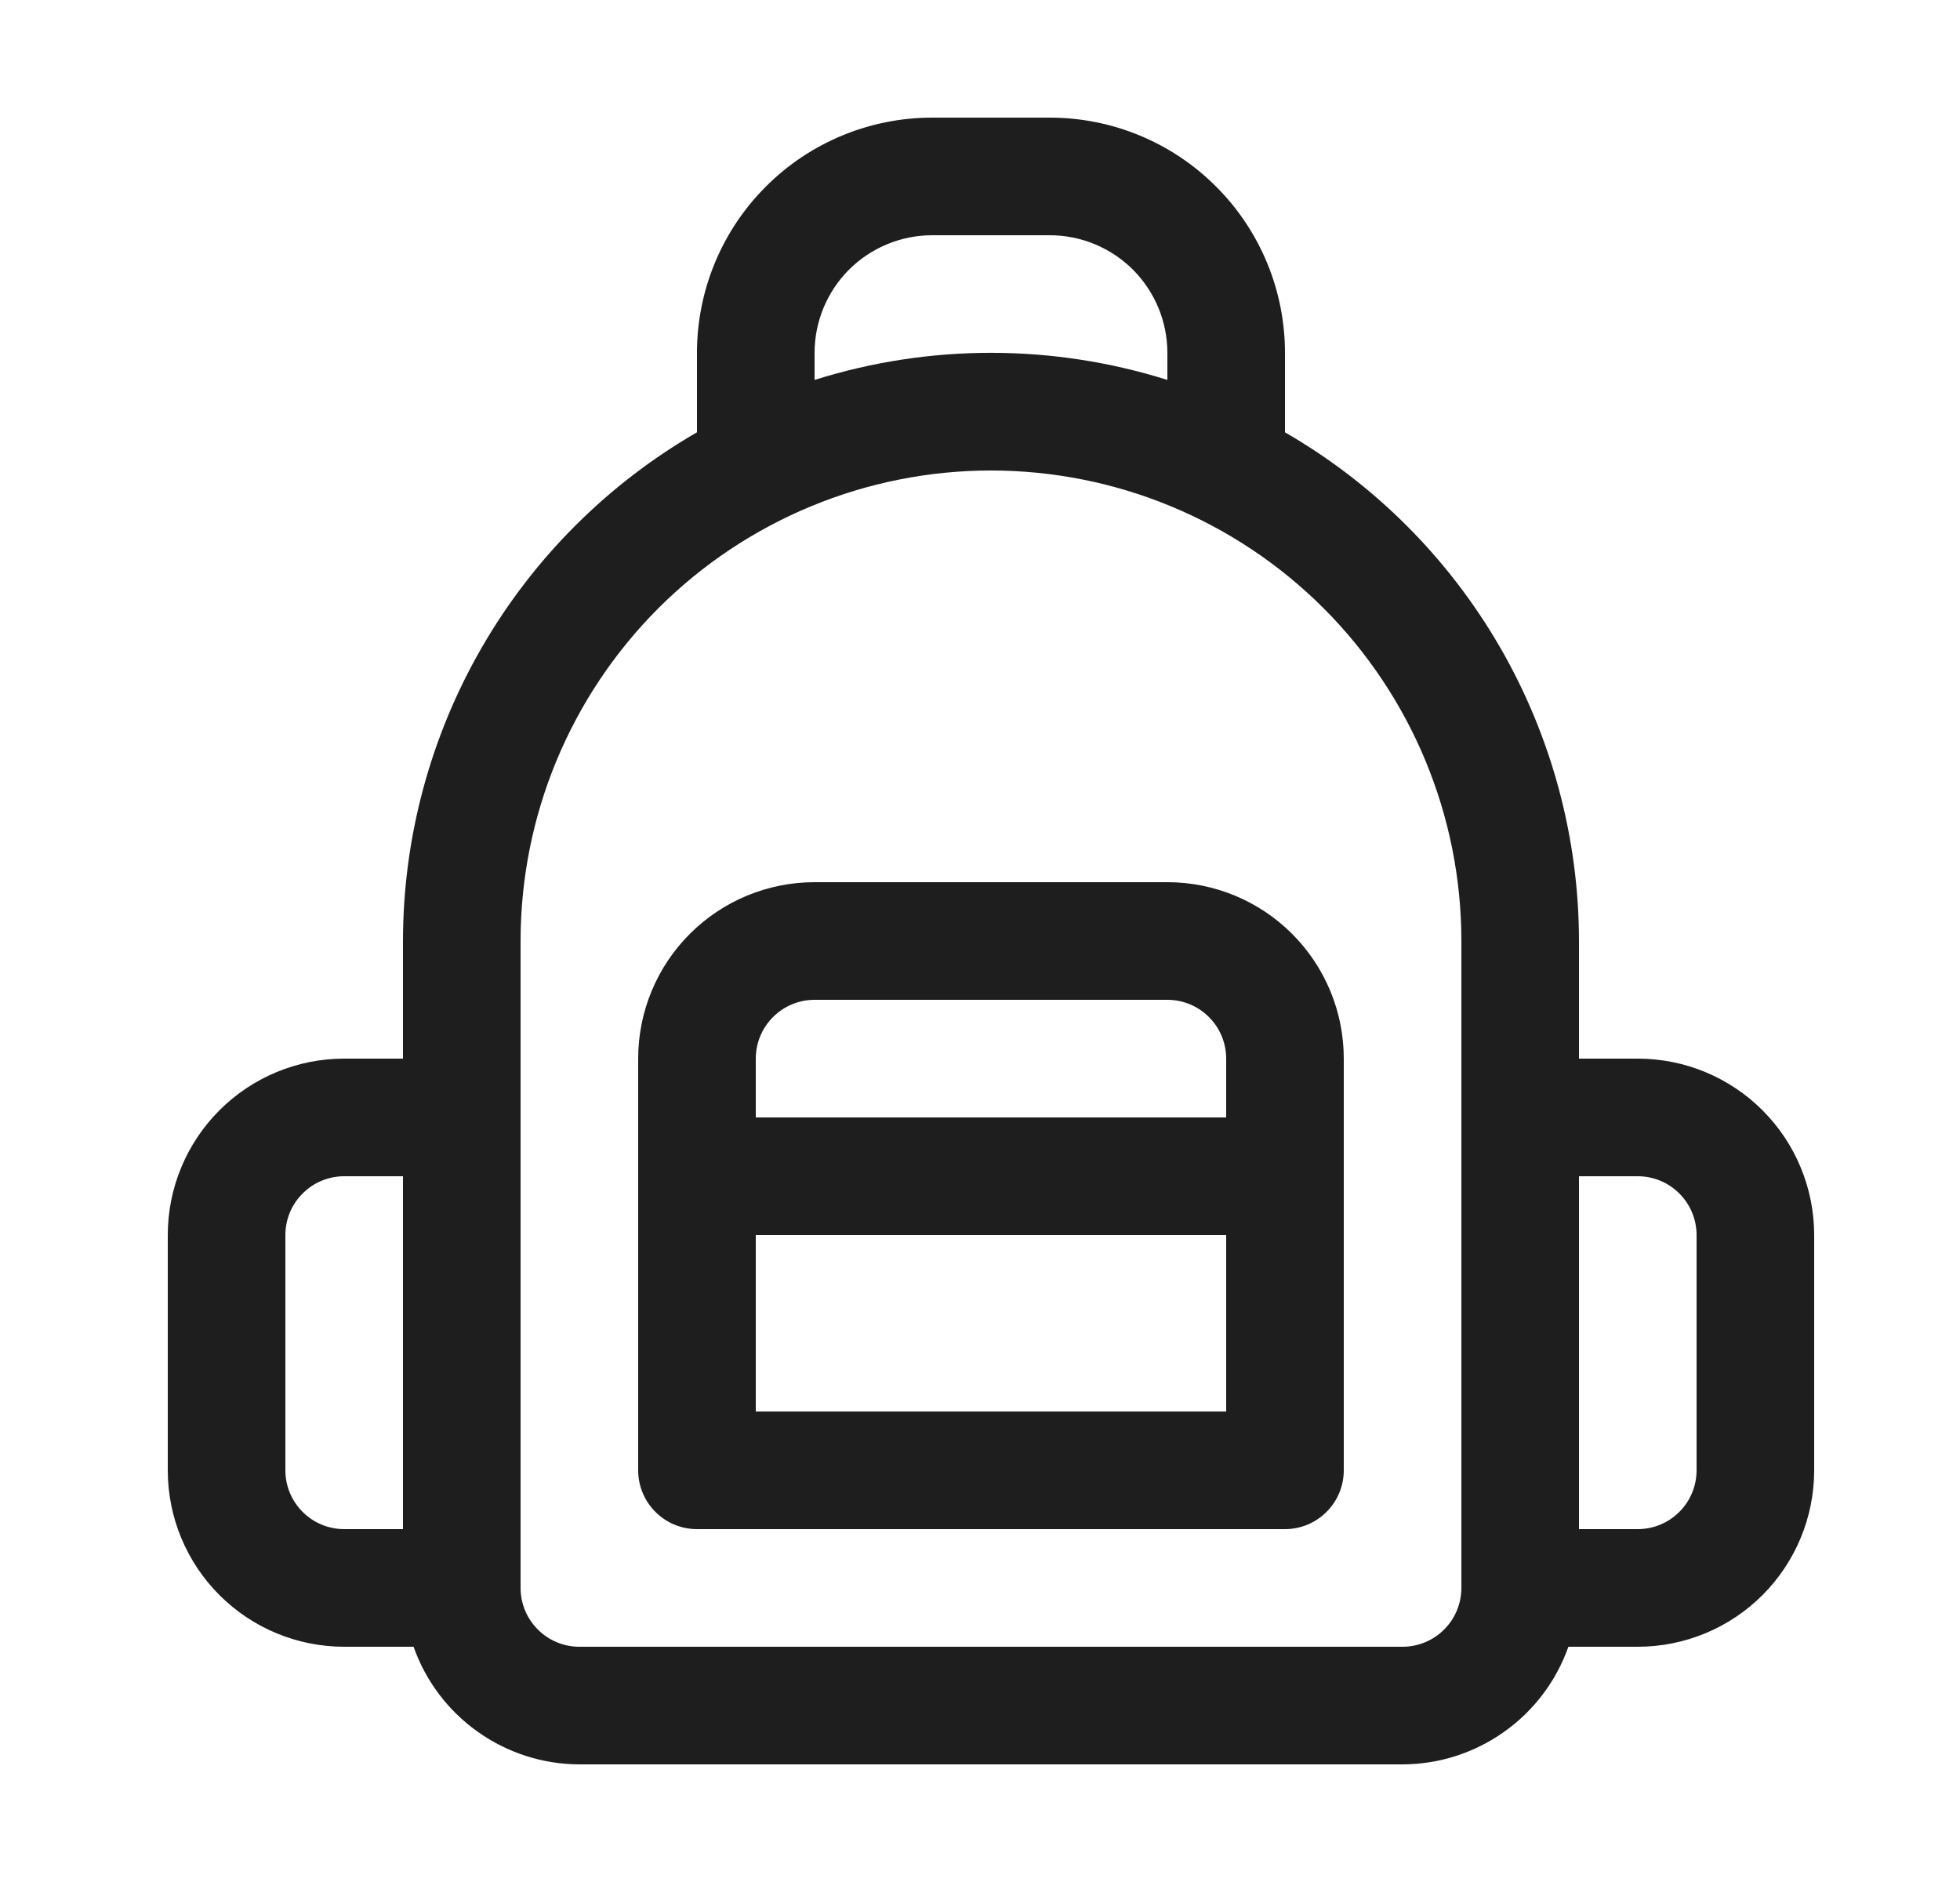
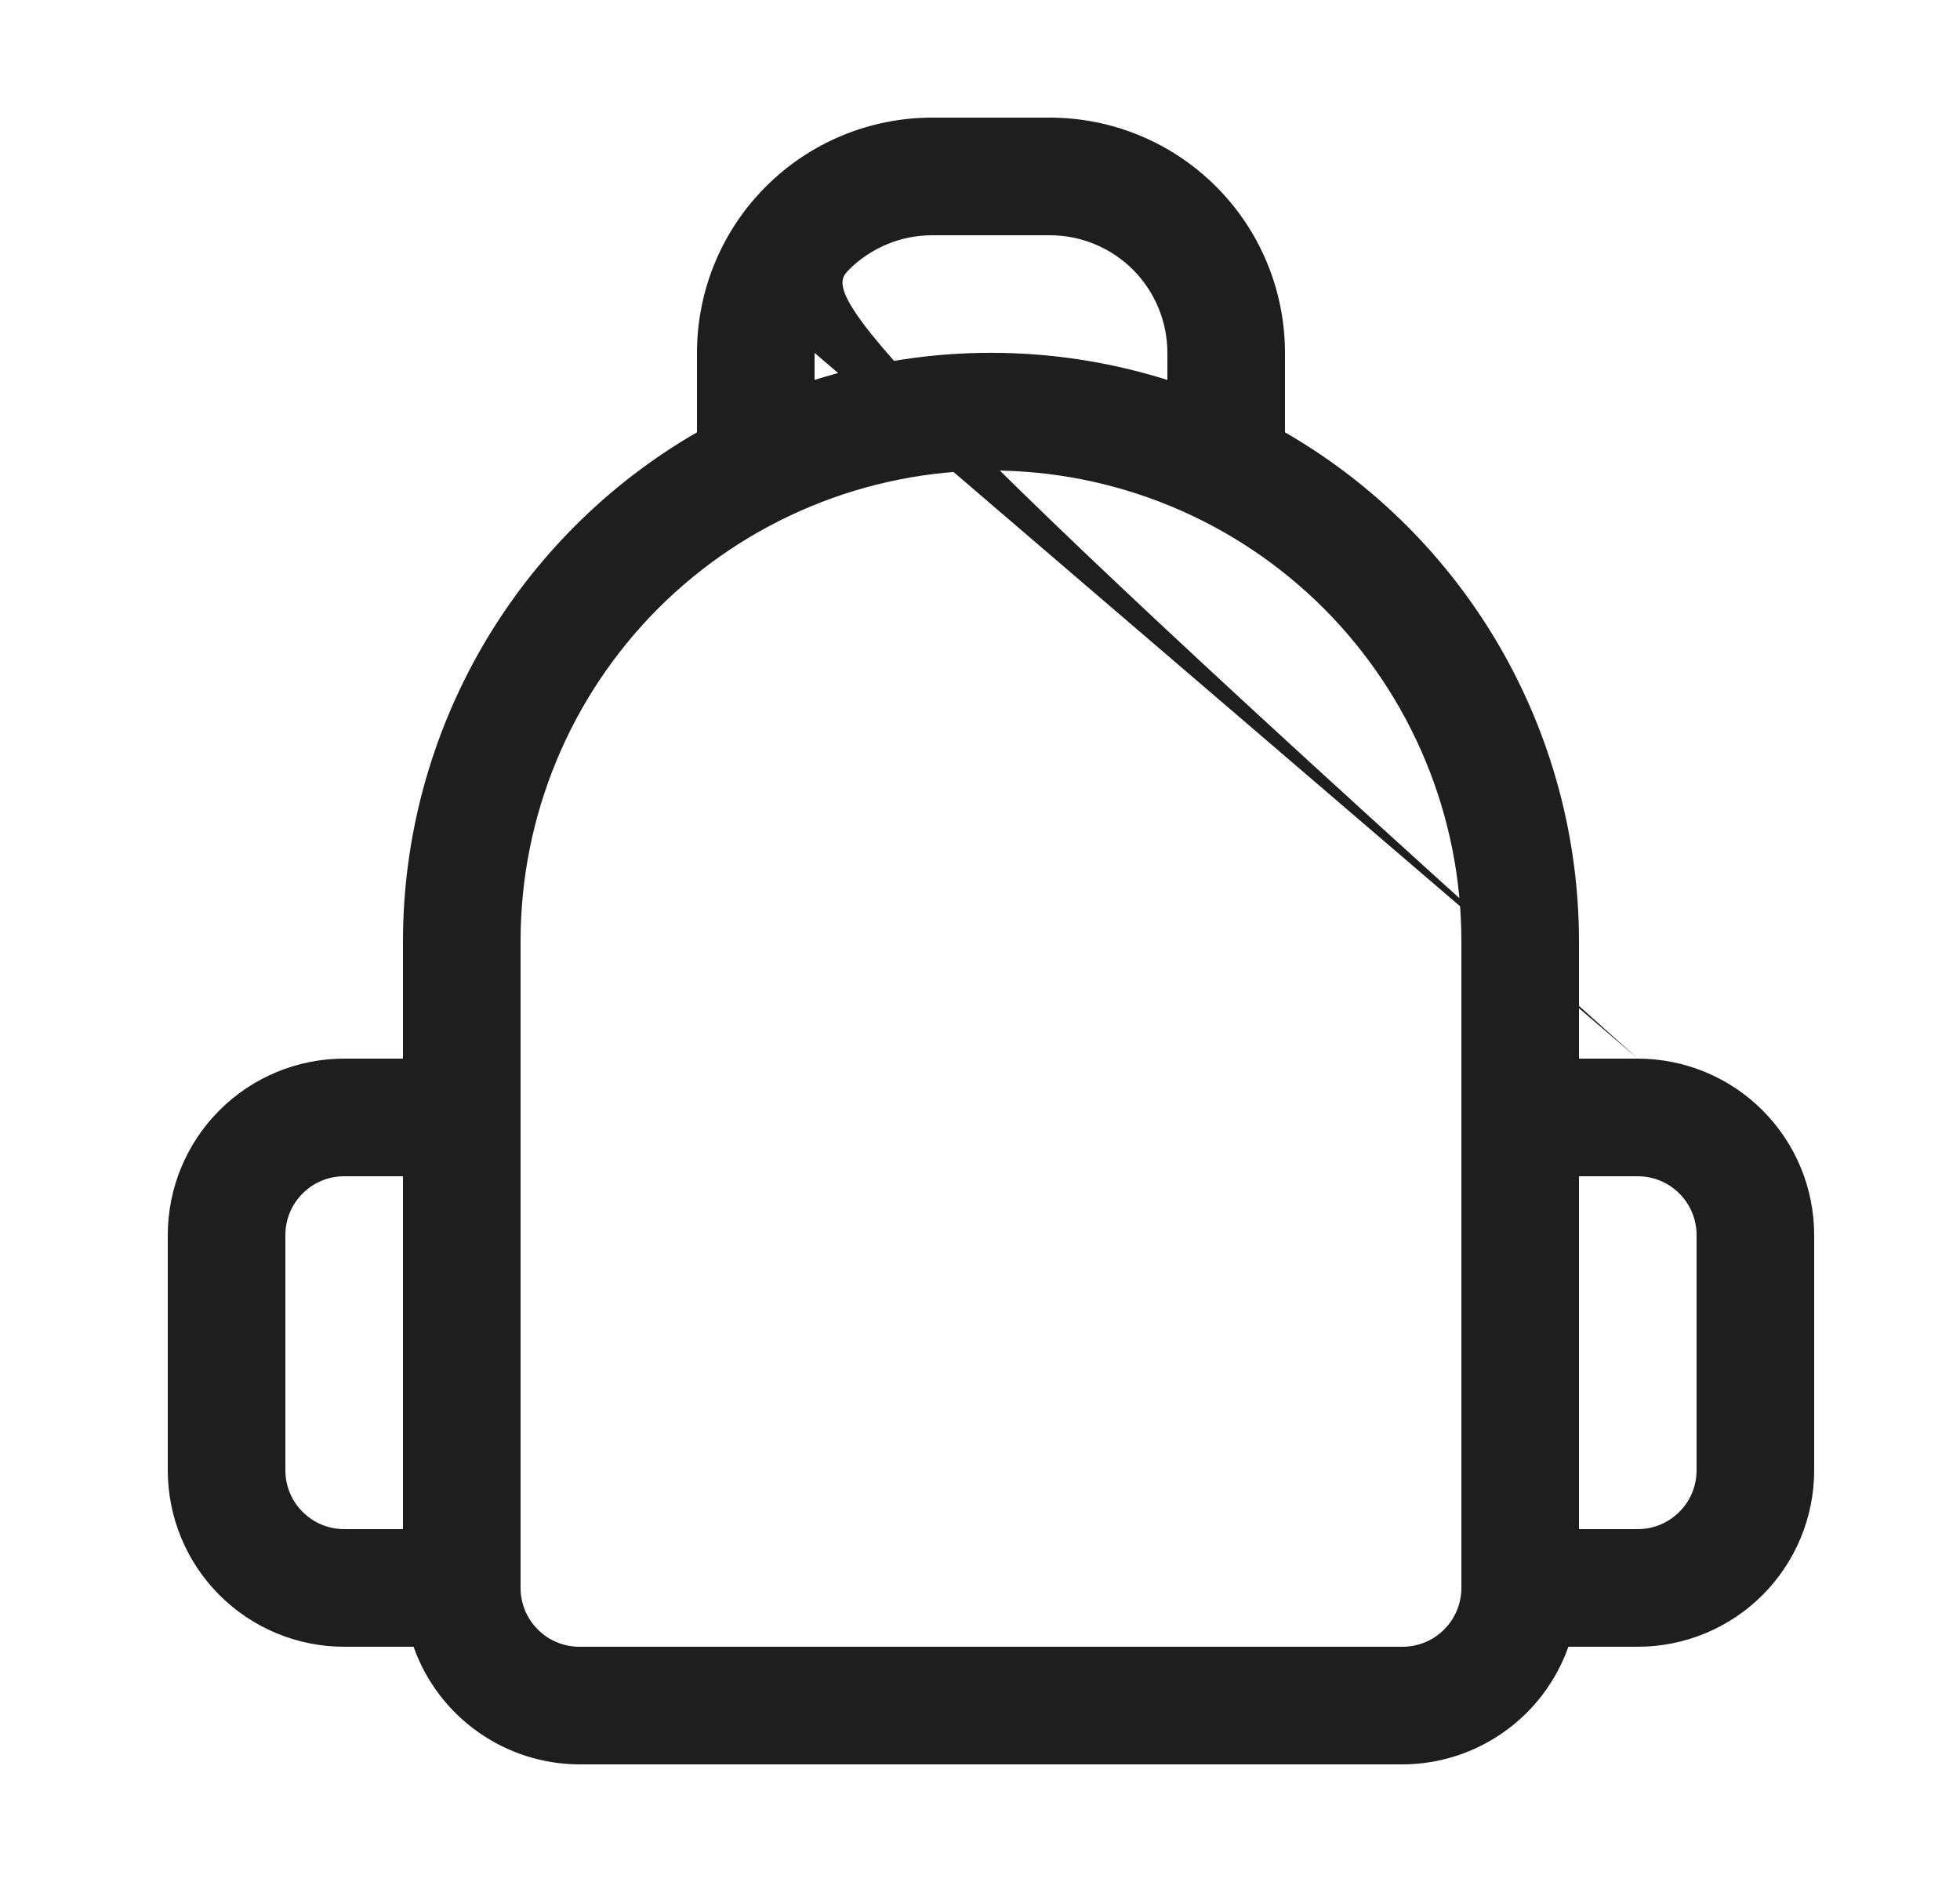
<svg xmlns="http://www.w3.org/2000/svg" width="25" height="24" viewBox="0 0 25 24" fill="none">
-   <path d="M20.89 13.5H20.14V12C20.139 10.685 19.791 9.393 19.133 8.254C18.475 7.116 17.529 6.17 16.39 5.513V4.5C16.39 3.704 16.074 2.941 15.511 2.379C14.949 1.816 14.186 1.5 13.39 1.5H11.89C11.094 1.5 10.331 1.816 9.769 2.379C9.206 2.941 8.89 3.704 8.89 4.5V5.513C7.751 6.17 6.805 7.116 6.147 8.254C5.489 9.393 5.141 10.685 5.14 12V13.5H4.39C3.793 13.5 3.221 13.737 2.799 14.159C2.377 14.581 2.14 15.153 2.14 15.75V18.75C2.14 19.347 2.377 19.919 2.799 20.341C3.221 20.763 3.793 21 4.39 21H5.275C5.43 21.438 5.716 21.817 6.095 22.085C6.473 22.354 6.926 22.499 7.39 22.5H17.89C18.354 22.499 18.807 22.354 19.185 22.085C19.564 21.817 19.85 21.438 20.005 21H20.89C21.487 21 22.059 20.763 22.481 20.341C22.903 19.919 23.14 19.347 23.14 18.75V15.75C23.14 15.153 22.903 14.581 22.481 14.159C22.059 13.737 21.487 13.5 20.89 13.5ZM10.39 4.5C10.39 4.102 10.548 3.721 10.829 3.439C11.111 3.158 11.492 3 11.89 3H13.39C13.788 3 14.169 3.158 14.451 3.439C14.732 3.721 14.89 4.102 14.89 4.5V4.845C13.425 4.384 11.855 4.384 10.39 4.845V4.5ZM3.64 18.75V15.75C3.64 15.551 3.719 15.36 3.86 15.22C4 15.079 4.191 15 4.39 15H5.14V19.5H4.39C4.191 19.5 4 19.421 3.86 19.28C3.719 19.14 3.64 18.949 3.64 18.75ZM18.64 20.25C18.64 20.449 18.561 20.64 18.42 20.78C18.28 20.921 18.089 21 17.89 21H7.39C7.191 21 7 20.921 6.86 20.78C6.719 20.64 6.64 20.449 6.64 20.25V12C6.64 10.409 7.272 8.883 8.397 7.757C9.523 6.632 11.049 6 12.64 6C14.231 6 15.757 6.632 16.883 7.757C18.008 8.883 18.64 10.409 18.64 12V20.25ZM21.64 18.75C21.64 18.949 21.561 19.14 21.42 19.28C21.28 19.421 21.089 19.5 20.89 19.5H20.14V15H20.89C21.089 15 21.28 15.079 21.42 15.22C21.561 15.36 21.64 15.551 21.64 15.75V18.75Z" fill="#1E1E1E" />
-   <path d="M14.89 11.25H10.39C9.793 11.25 9.221 11.487 8.799 11.909C8.377 12.331 8.14 12.903 8.14 13.5V18.75C8.14 18.949 8.219 19.14 8.36 19.28C8.5 19.421 8.691 19.5 8.89 19.5H16.39C16.589 19.5 16.78 19.421 16.92 19.28C17.061 19.14 17.14 18.949 17.14 18.75V13.5C17.14 12.903 16.903 12.331 16.481 11.909C16.059 11.487 15.487 11.25 14.89 11.25ZM10.39 12.75H14.89C15.089 12.75 15.28 12.829 15.42 12.97C15.561 13.11 15.64 13.301 15.64 13.5V14.25H9.64V13.5C9.64 13.301 9.719 13.11 9.86 12.97C10 12.829 10.191 12.75 10.39 12.75ZM9.64 18V15.75H15.64V18H9.64Z" fill="#1E1E1E" />
+   <path d="M20.89 13.5H20.14V12C20.139 10.685 19.791 9.393 19.133 8.254C18.475 7.116 17.529 6.17 16.39 5.513V4.5C16.39 3.704 16.074 2.941 15.511 2.379C14.949 1.816 14.186 1.5 13.39 1.5H11.89C11.094 1.5 10.331 1.816 9.769 2.379C9.206 2.941 8.89 3.704 8.89 4.5V5.513C7.751 6.17 6.805 7.116 6.147 8.254C5.489 9.393 5.141 10.685 5.14 12V13.5H4.39C3.793 13.5 3.221 13.737 2.799 14.159C2.377 14.581 2.14 15.153 2.14 15.75V18.75C2.14 19.347 2.377 19.919 2.799 20.341C3.221 20.763 3.793 21 4.39 21H5.275C5.43 21.438 5.716 21.817 6.095 22.085C6.473 22.354 6.926 22.499 7.39 22.5H17.89C18.354 22.499 18.807 22.354 19.185 22.085C19.564 21.817 19.85 21.438 20.005 21H20.89C21.487 21 22.059 20.763 22.481 20.341C22.903 19.919 23.14 19.347 23.14 18.75V15.75C23.14 15.153 22.903 14.581 22.481 14.159C22.059 13.737 21.487 13.5 20.89 13.5ZC10.39 4.102 10.548 3.721 10.829 3.439C11.111 3.158 11.492 3 11.89 3H13.39C13.788 3 14.169 3.158 14.451 3.439C14.732 3.721 14.89 4.102 14.89 4.5V4.845C13.425 4.384 11.855 4.384 10.39 4.845V4.5ZM3.64 18.75V15.75C3.64 15.551 3.719 15.36 3.86 15.22C4 15.079 4.191 15 4.39 15H5.14V19.5H4.39C4.191 19.5 4 19.421 3.86 19.28C3.719 19.14 3.64 18.949 3.64 18.75ZM18.64 20.25C18.64 20.449 18.561 20.64 18.42 20.78C18.28 20.921 18.089 21 17.89 21H7.39C7.191 21 7 20.921 6.86 20.78C6.719 20.64 6.64 20.449 6.64 20.25V12C6.64 10.409 7.272 8.883 8.397 7.757C9.523 6.632 11.049 6 12.64 6C14.231 6 15.757 6.632 16.883 7.757C18.008 8.883 18.64 10.409 18.64 12V20.25ZM21.64 18.75C21.64 18.949 21.561 19.14 21.42 19.28C21.28 19.421 21.089 19.5 20.89 19.5H20.14V15H20.89C21.089 15 21.28 15.079 21.42 15.22C21.561 15.36 21.64 15.551 21.64 15.75V18.75Z" fill="#1E1E1E" />
</svg>